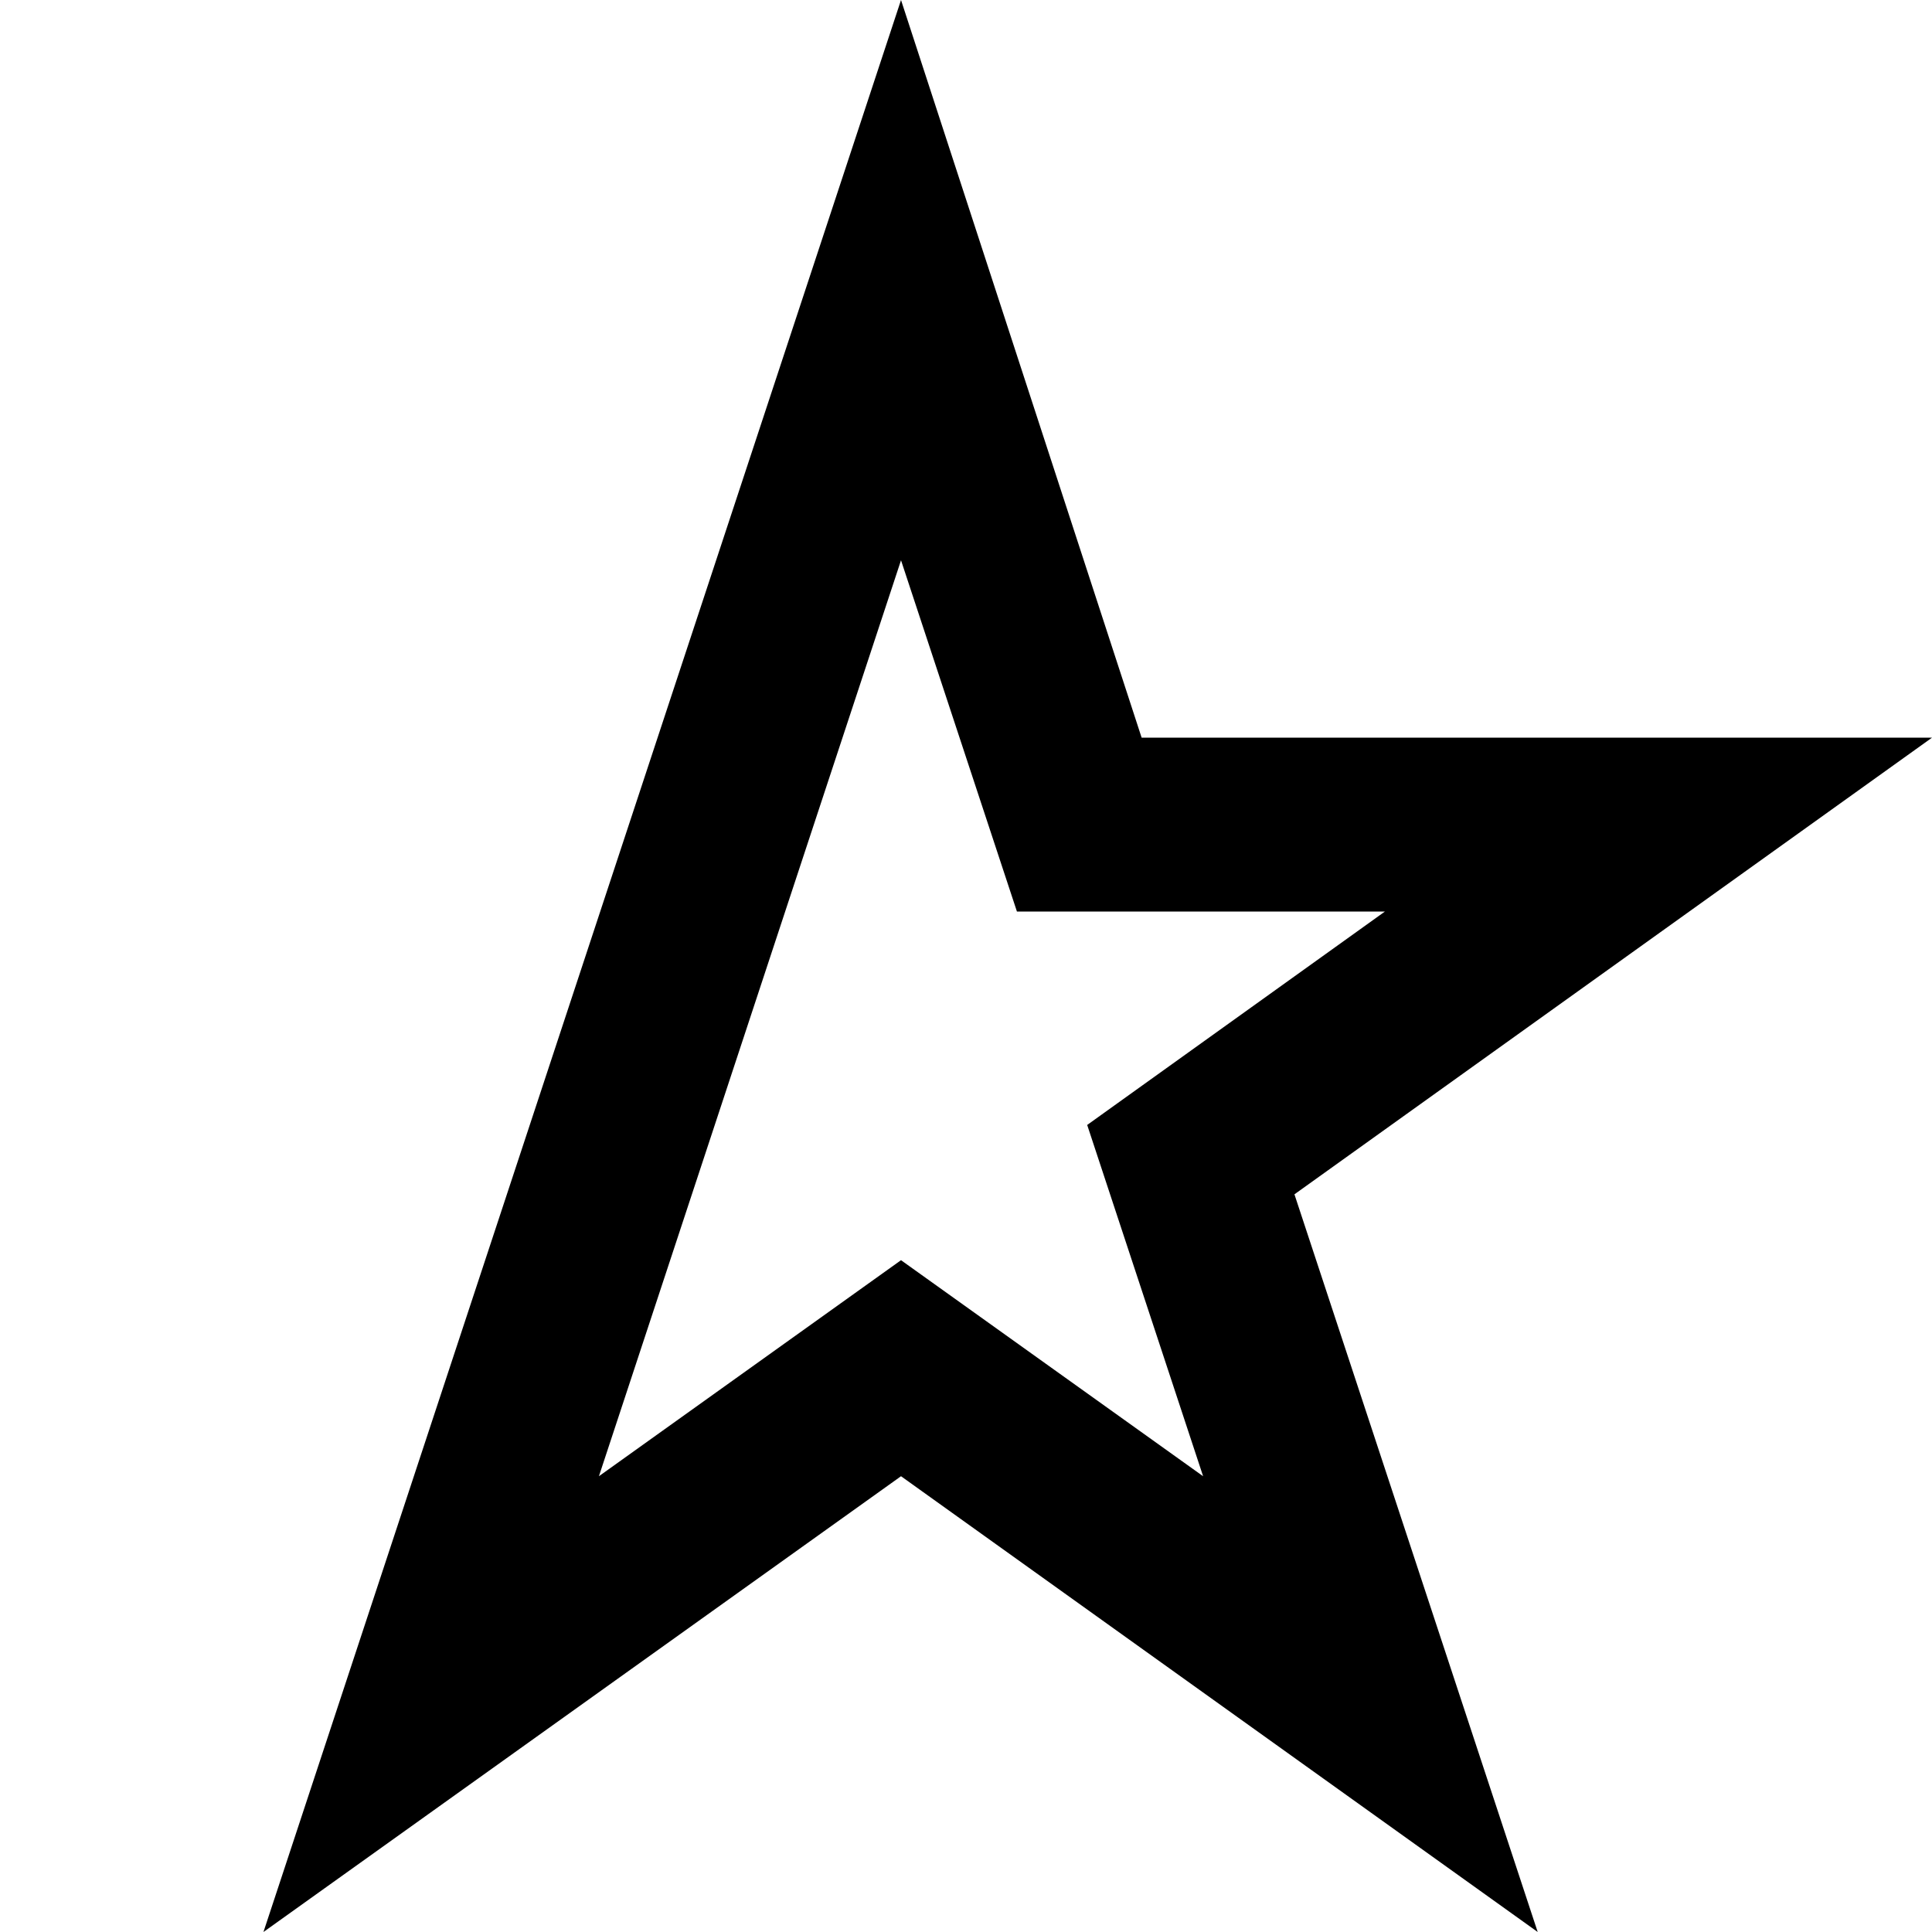
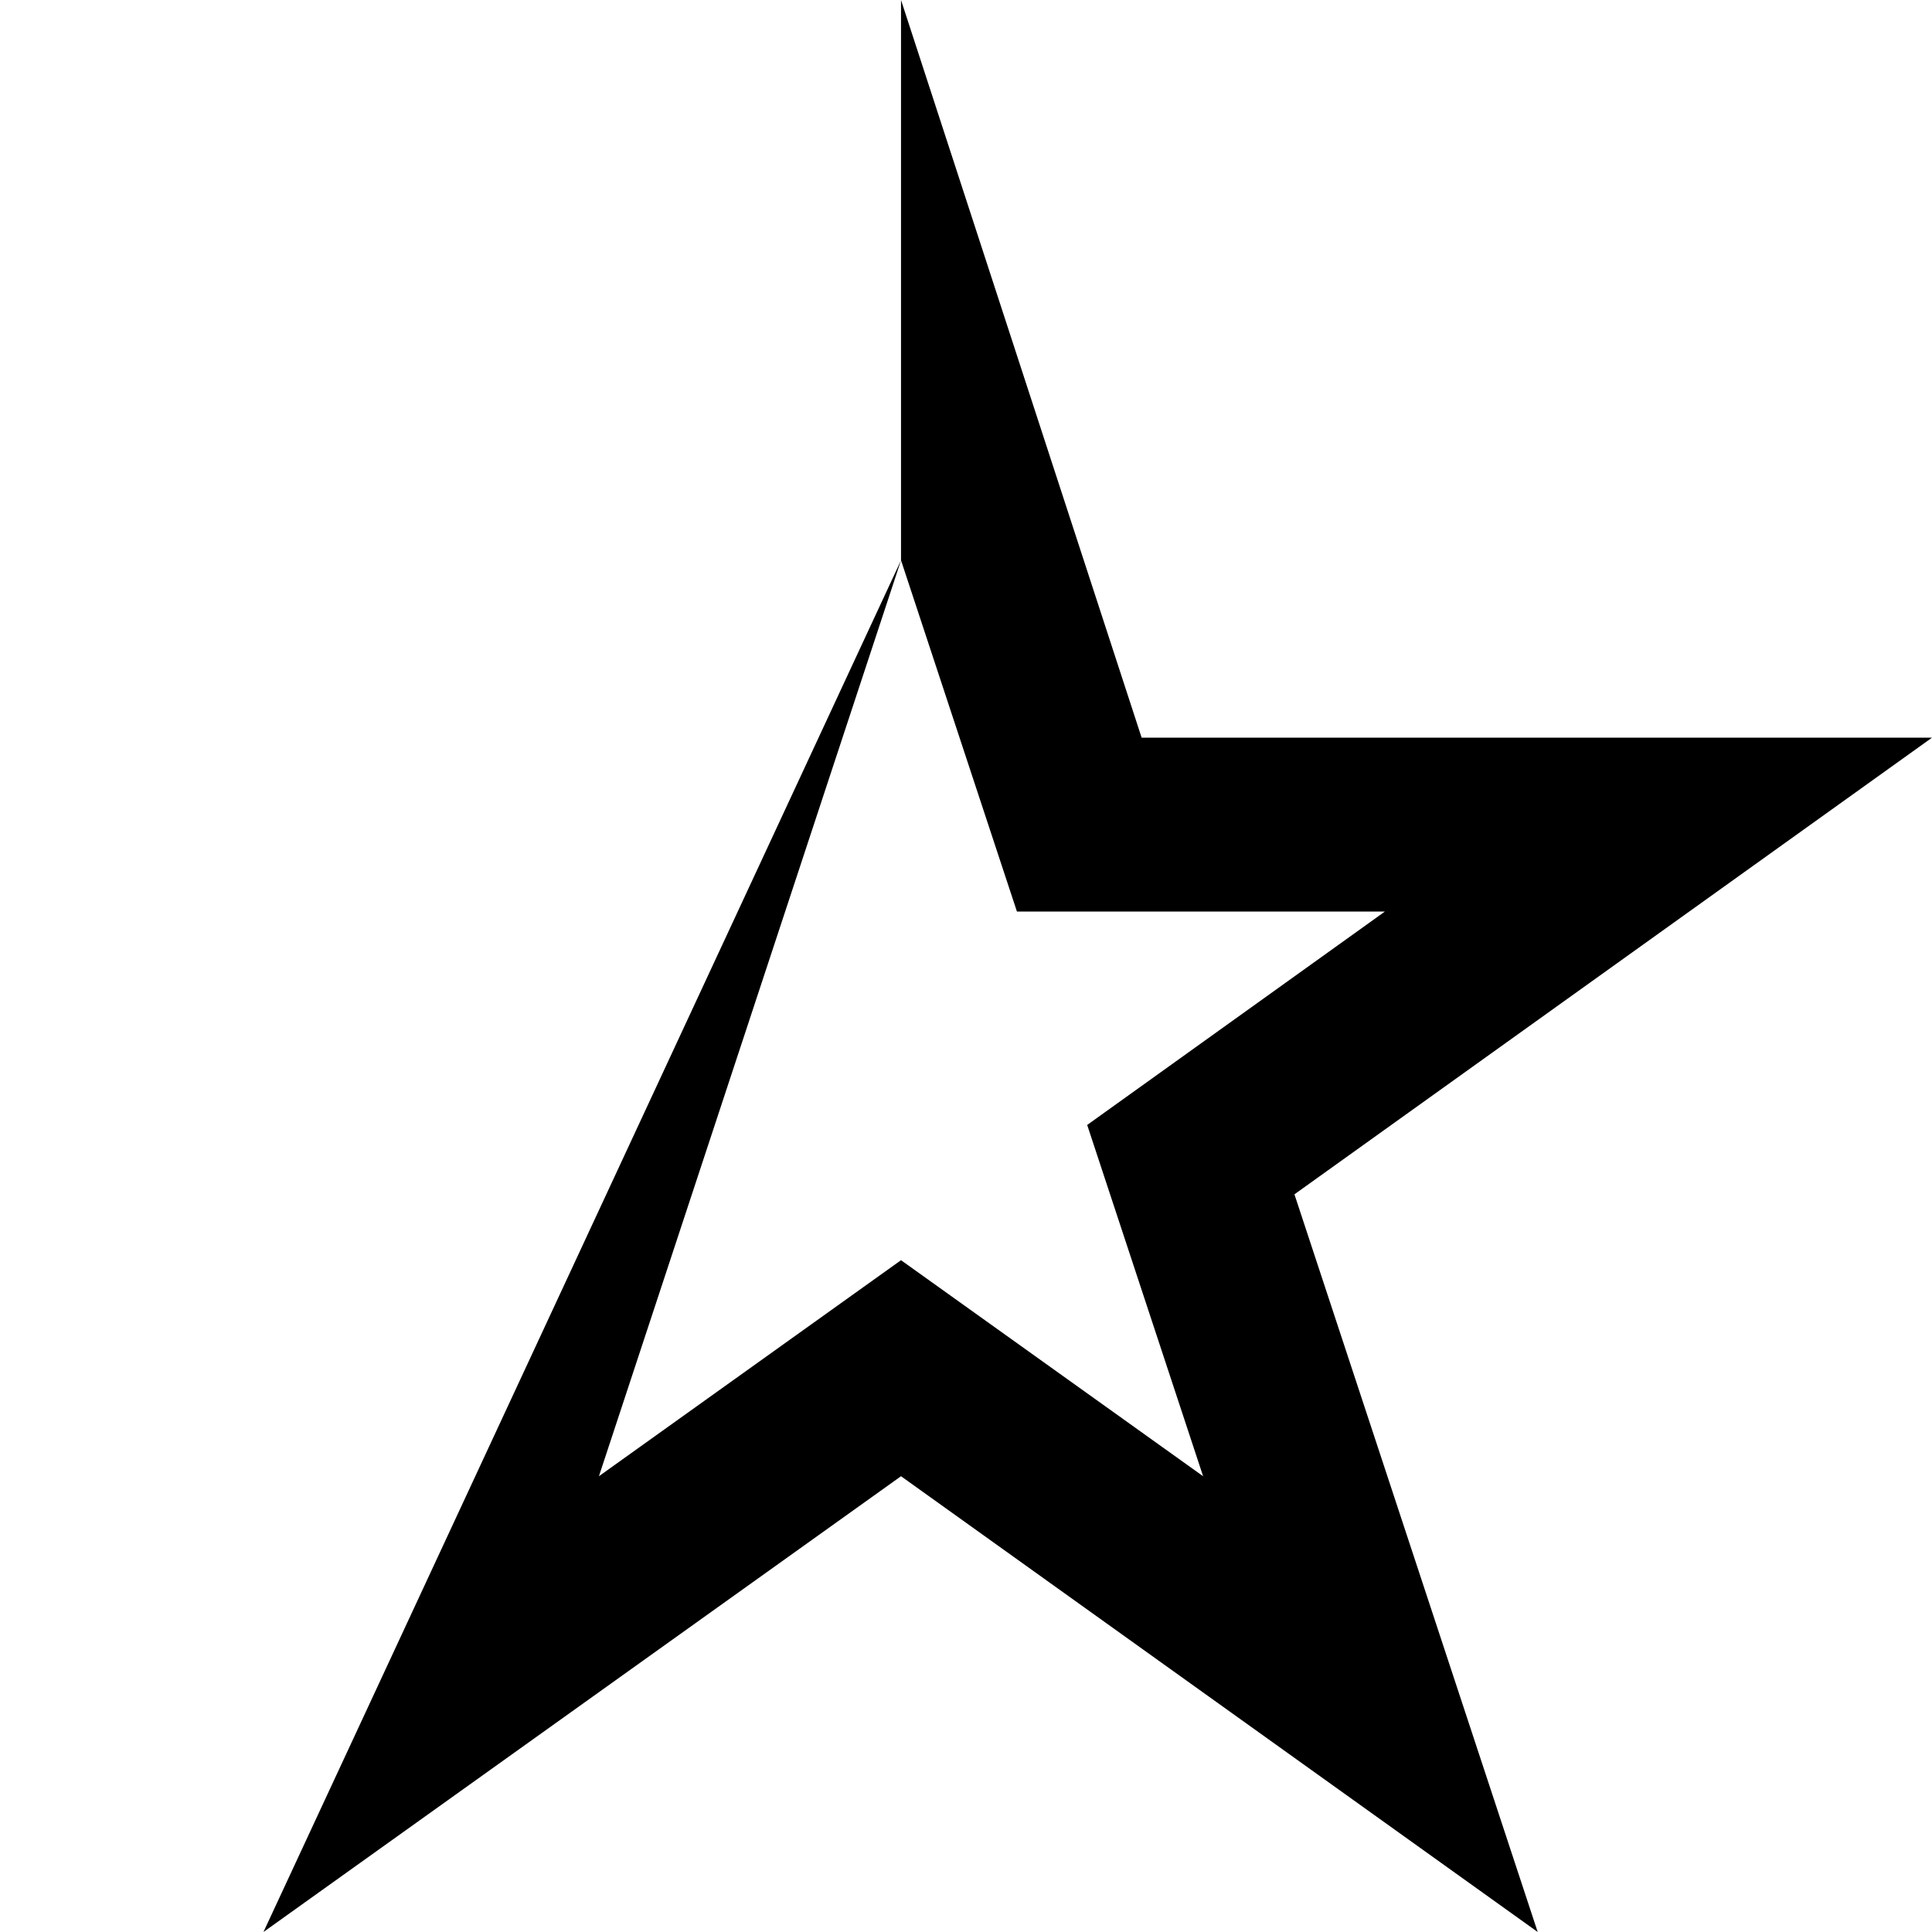
<svg xmlns="http://www.w3.org/2000/svg" width="22" height="22" viewBox="0 0 22 22">
-   <path d="M10.26,6.38l1.32,4h4.19l-3.39,2.43,1.32,4-3.44-2.46L6.82,16.81,10.26,6.38m0-6.38L3,22l7.26-5.19L17.51,22l-2.77-8.4L22,8.4H13L10.26,0Z" style="fill:#000000" />
+   <path d="M10.26,6.38l1.32,4h4.19l-3.39,2.43,1.32,4-3.44-2.46L6.82,16.81,10.26,6.38L3,22l7.26-5.19L17.51,22l-2.77-8.4L22,8.4H13L10.26,0Z" style="fill:#000000" />
</svg>